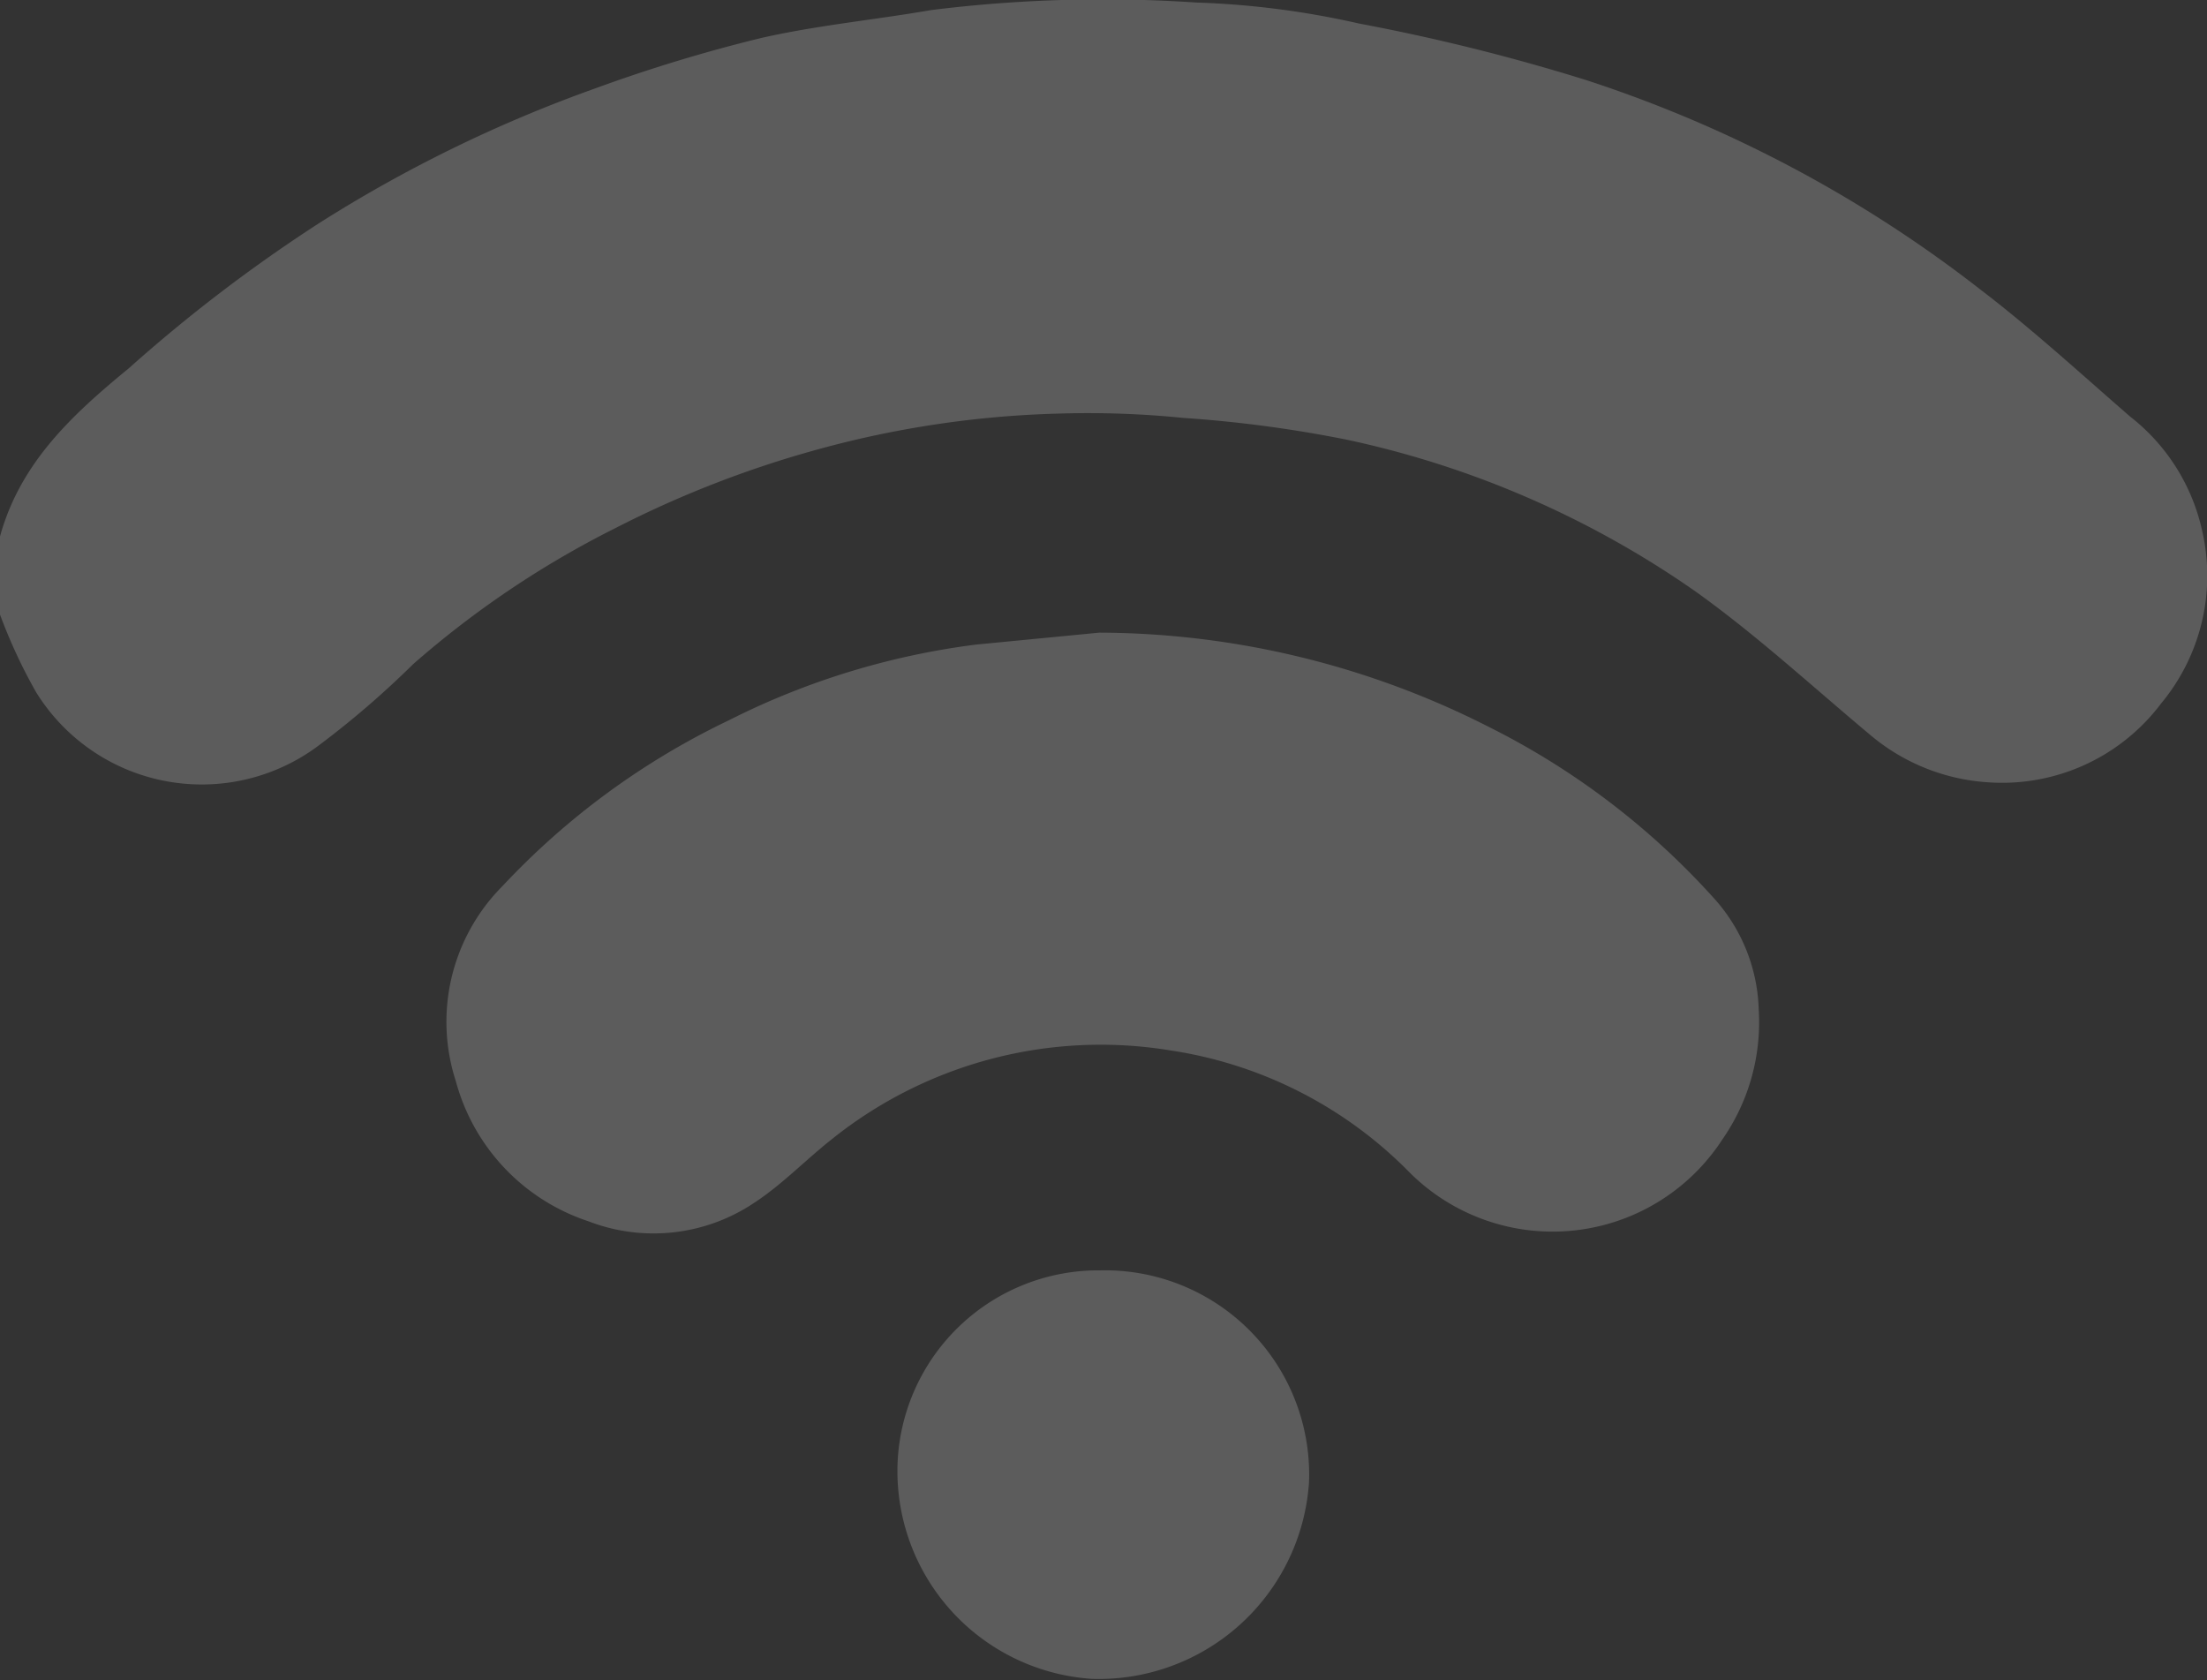
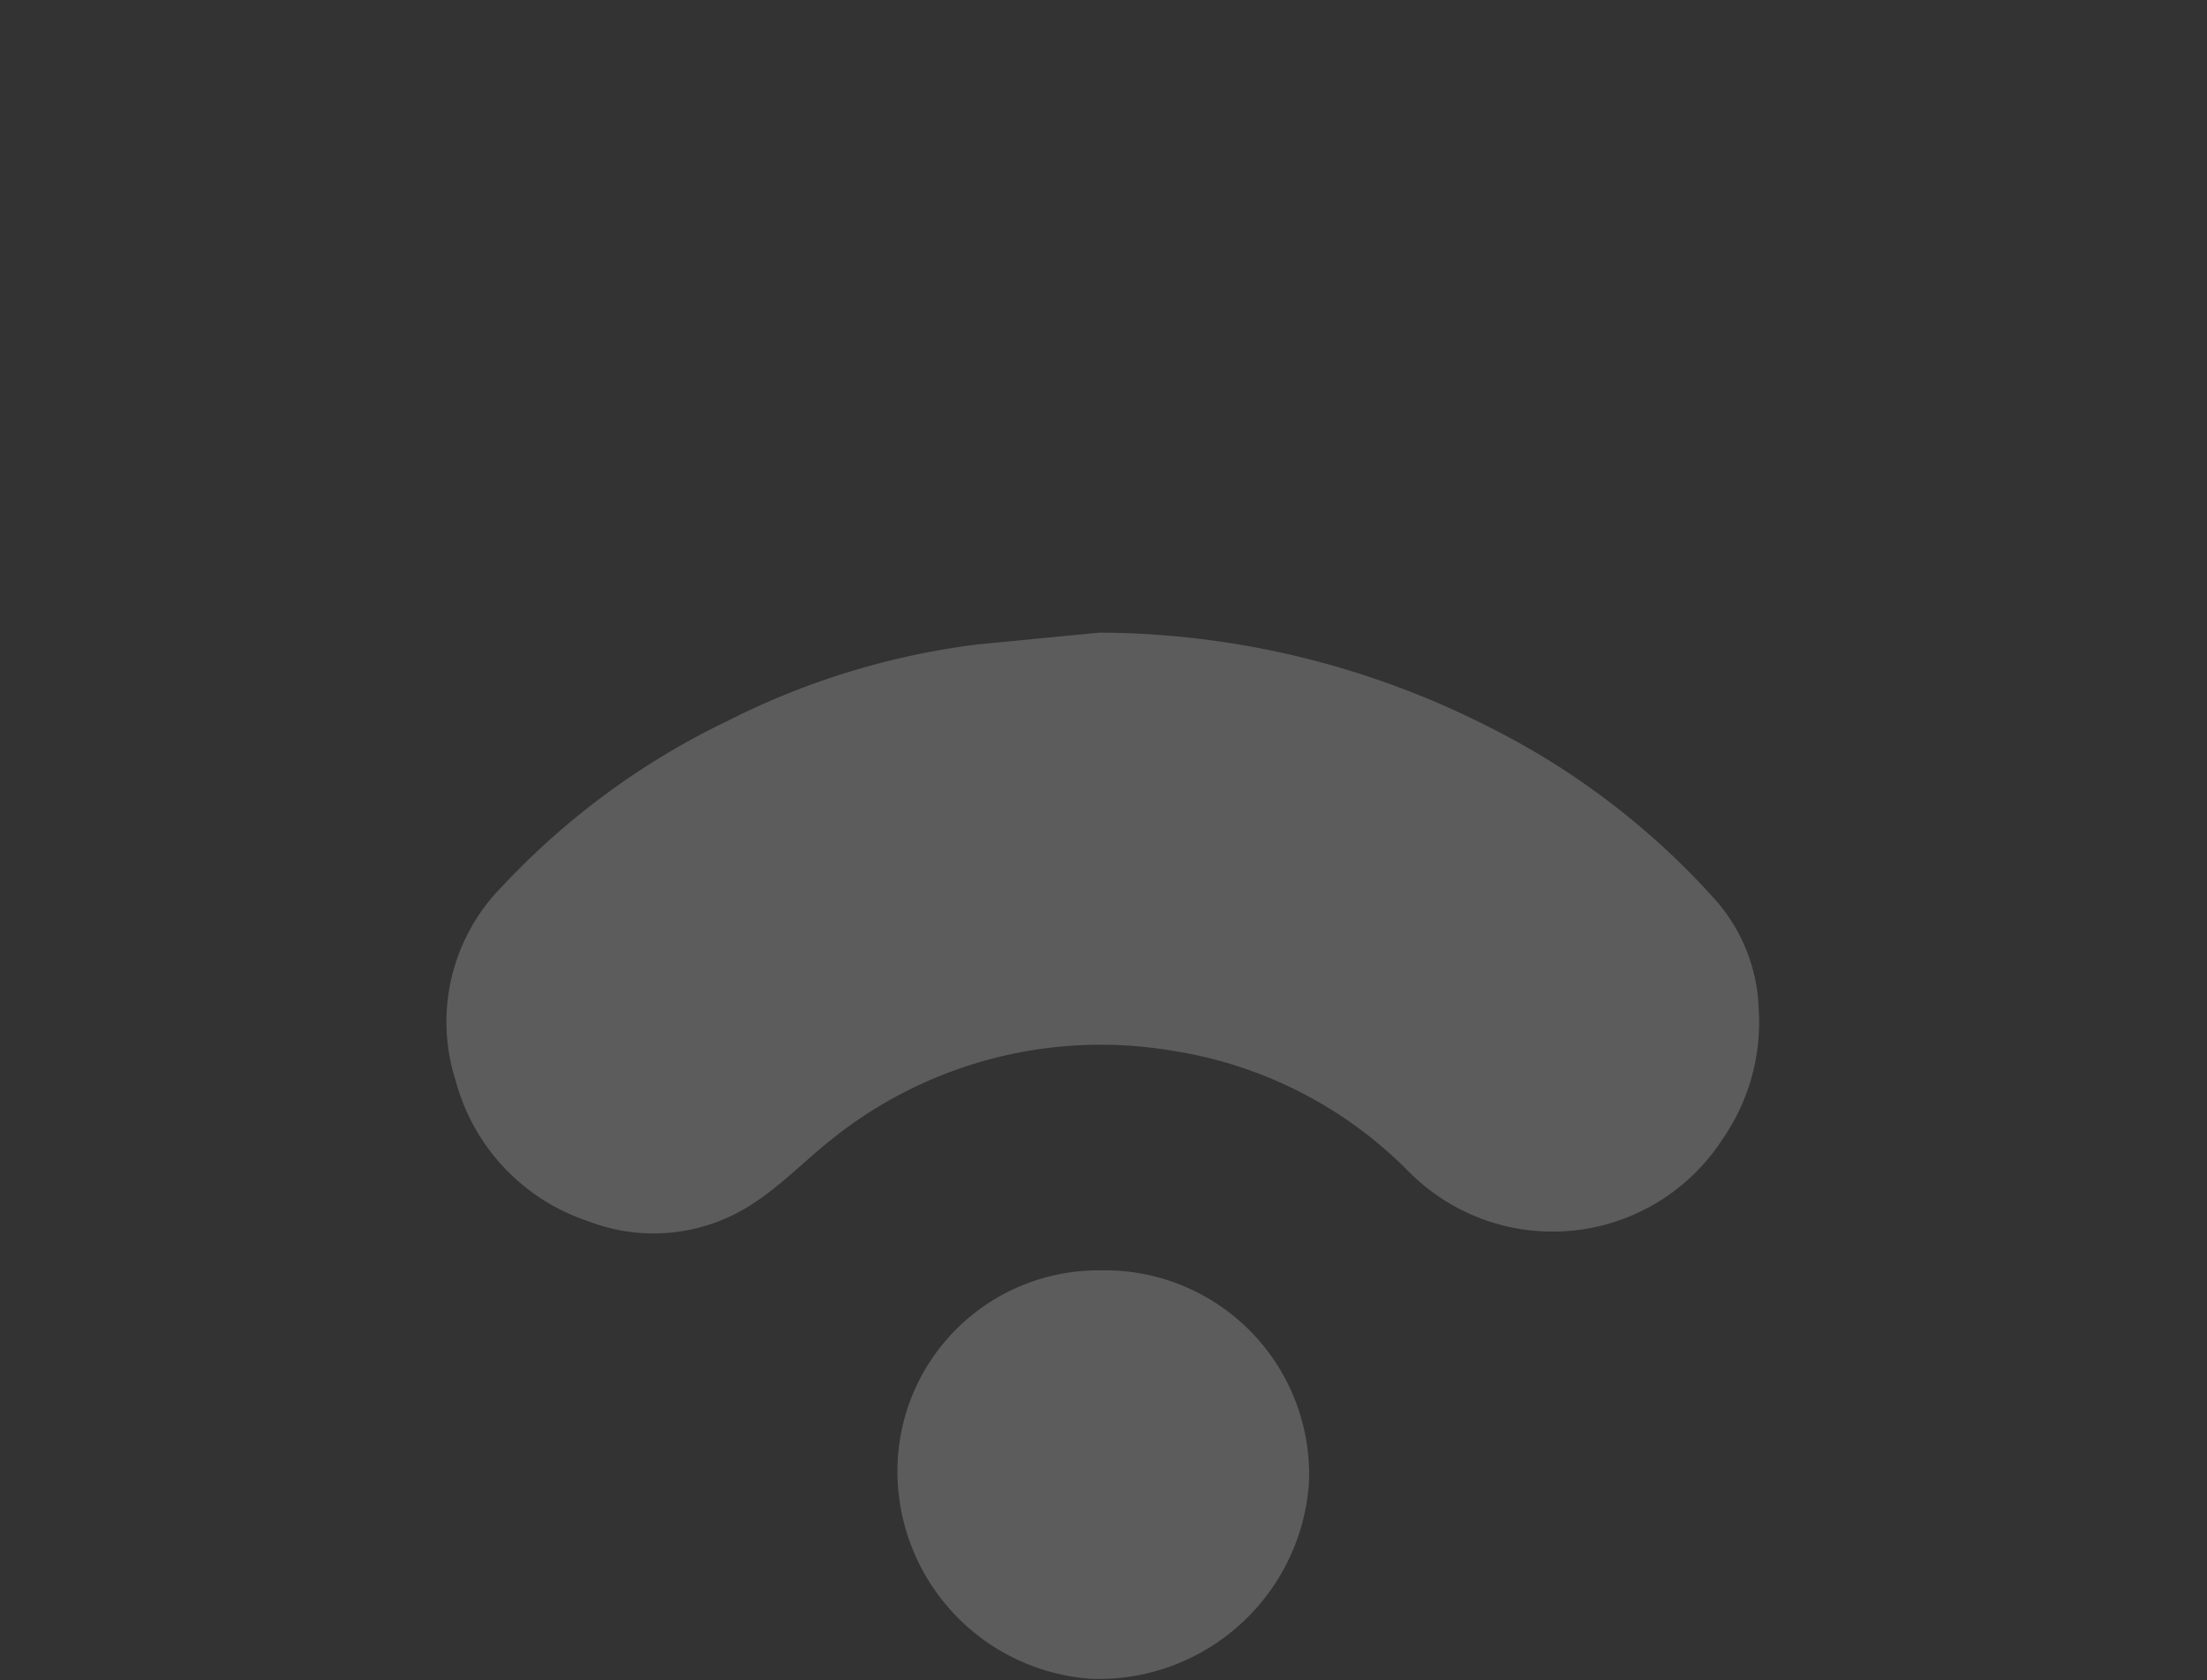
<svg xmlns="http://www.w3.org/2000/svg" viewBox="0 0 61.05 46.48">
  <rect x="0" y="0" width="61.05" height="46.48" fill="#333333" stroke="none" />
  <defs>
    <style>.cls-1{opacity:0.2;}.cls-2{fill:#fff;}</style>
  </defs>
  <g id="Layer_2" data-name="Layer 2">
    <g id="Layer_1-2" data-name="Layer 1">
      <g class="cls-1">
-         <path class="cls-2" d="M60.92,14.7a5.5,5.5,0,0,0-2-3.18C57.55,10.33,56.21,9.1,54.77,8A35.74,35.74,0,0,0,43.86,2.21,55.75,55.75,0,0,0,37.59.65a23.7,23.7,0,0,0-4.5-.58,38.3,38.3,0,0,0-7.34.21c-1.56.27-3.15.42-4.69.77a43.13,43.13,0,0,0-4.58,1.39A38.18,38.18,0,0,0,8.8,6.19a42.78,42.78,0,0,0-5.24,4C2,11.47.56,12.8,0,14.84V17a14.66,14.66,0,0,0,1,2.15,5.39,5.39,0,0,0,7.75,1.52,25.25,25.25,0,0,0,2.68-2.3A26.42,26.42,0,0,1,17,14.62a29.19,29.19,0,0,1,5.59-2.18,27.83,27.83,0,0,1,6.71-1,26.16,26.16,0,0,1,3.43.12,34.7,34.7,0,0,1,4.56.61,26.48,26.48,0,0,1,9.61,4.19c1.68,1.2,3.21,2.61,4.8,3.94A5.6,5.6,0,0,0,55,21.64a5.5,5.5,0,0,0,4.78-2.18A5.53,5.53,0,0,0,60.92,14.7Z" />
        <path class="cls-2" d="M47.45,24.89a21,21,0,0,0-6.28-4.79,23.91,23.91,0,0,0-10.76-2.6L27,17.83a21,21,0,0,0-6.85,2.1,20.9,20.9,0,0,0-6.25,4.58,5.32,5.32,0,0,0-1.29,5.4,5.62,5.62,0,0,0,3.66,3.87,5,5,0,0,0,4.61-.52c.76-.5,1.4-1.17,2.12-1.74a11.89,11.89,0,0,1,9.4-2.46A11.69,11.69,0,0,1,39,32.44a5.6,5.6,0,0,0,8.65-.93,5.67,5.67,0,0,0,1-3.58A4.79,4.79,0,0,0,47.45,24.89Z" />
        <path class="cls-2" d="M30.43,35.14a5.56,5.56,0,0,0-5.6,5.3,5.76,5.76,0,0,0,5.38,6,5.83,5.83,0,0,0,6-5.44A5.65,5.65,0,0,0,30.43,35.14Z" />
      </g>
    </g>
  </g>
</svg>